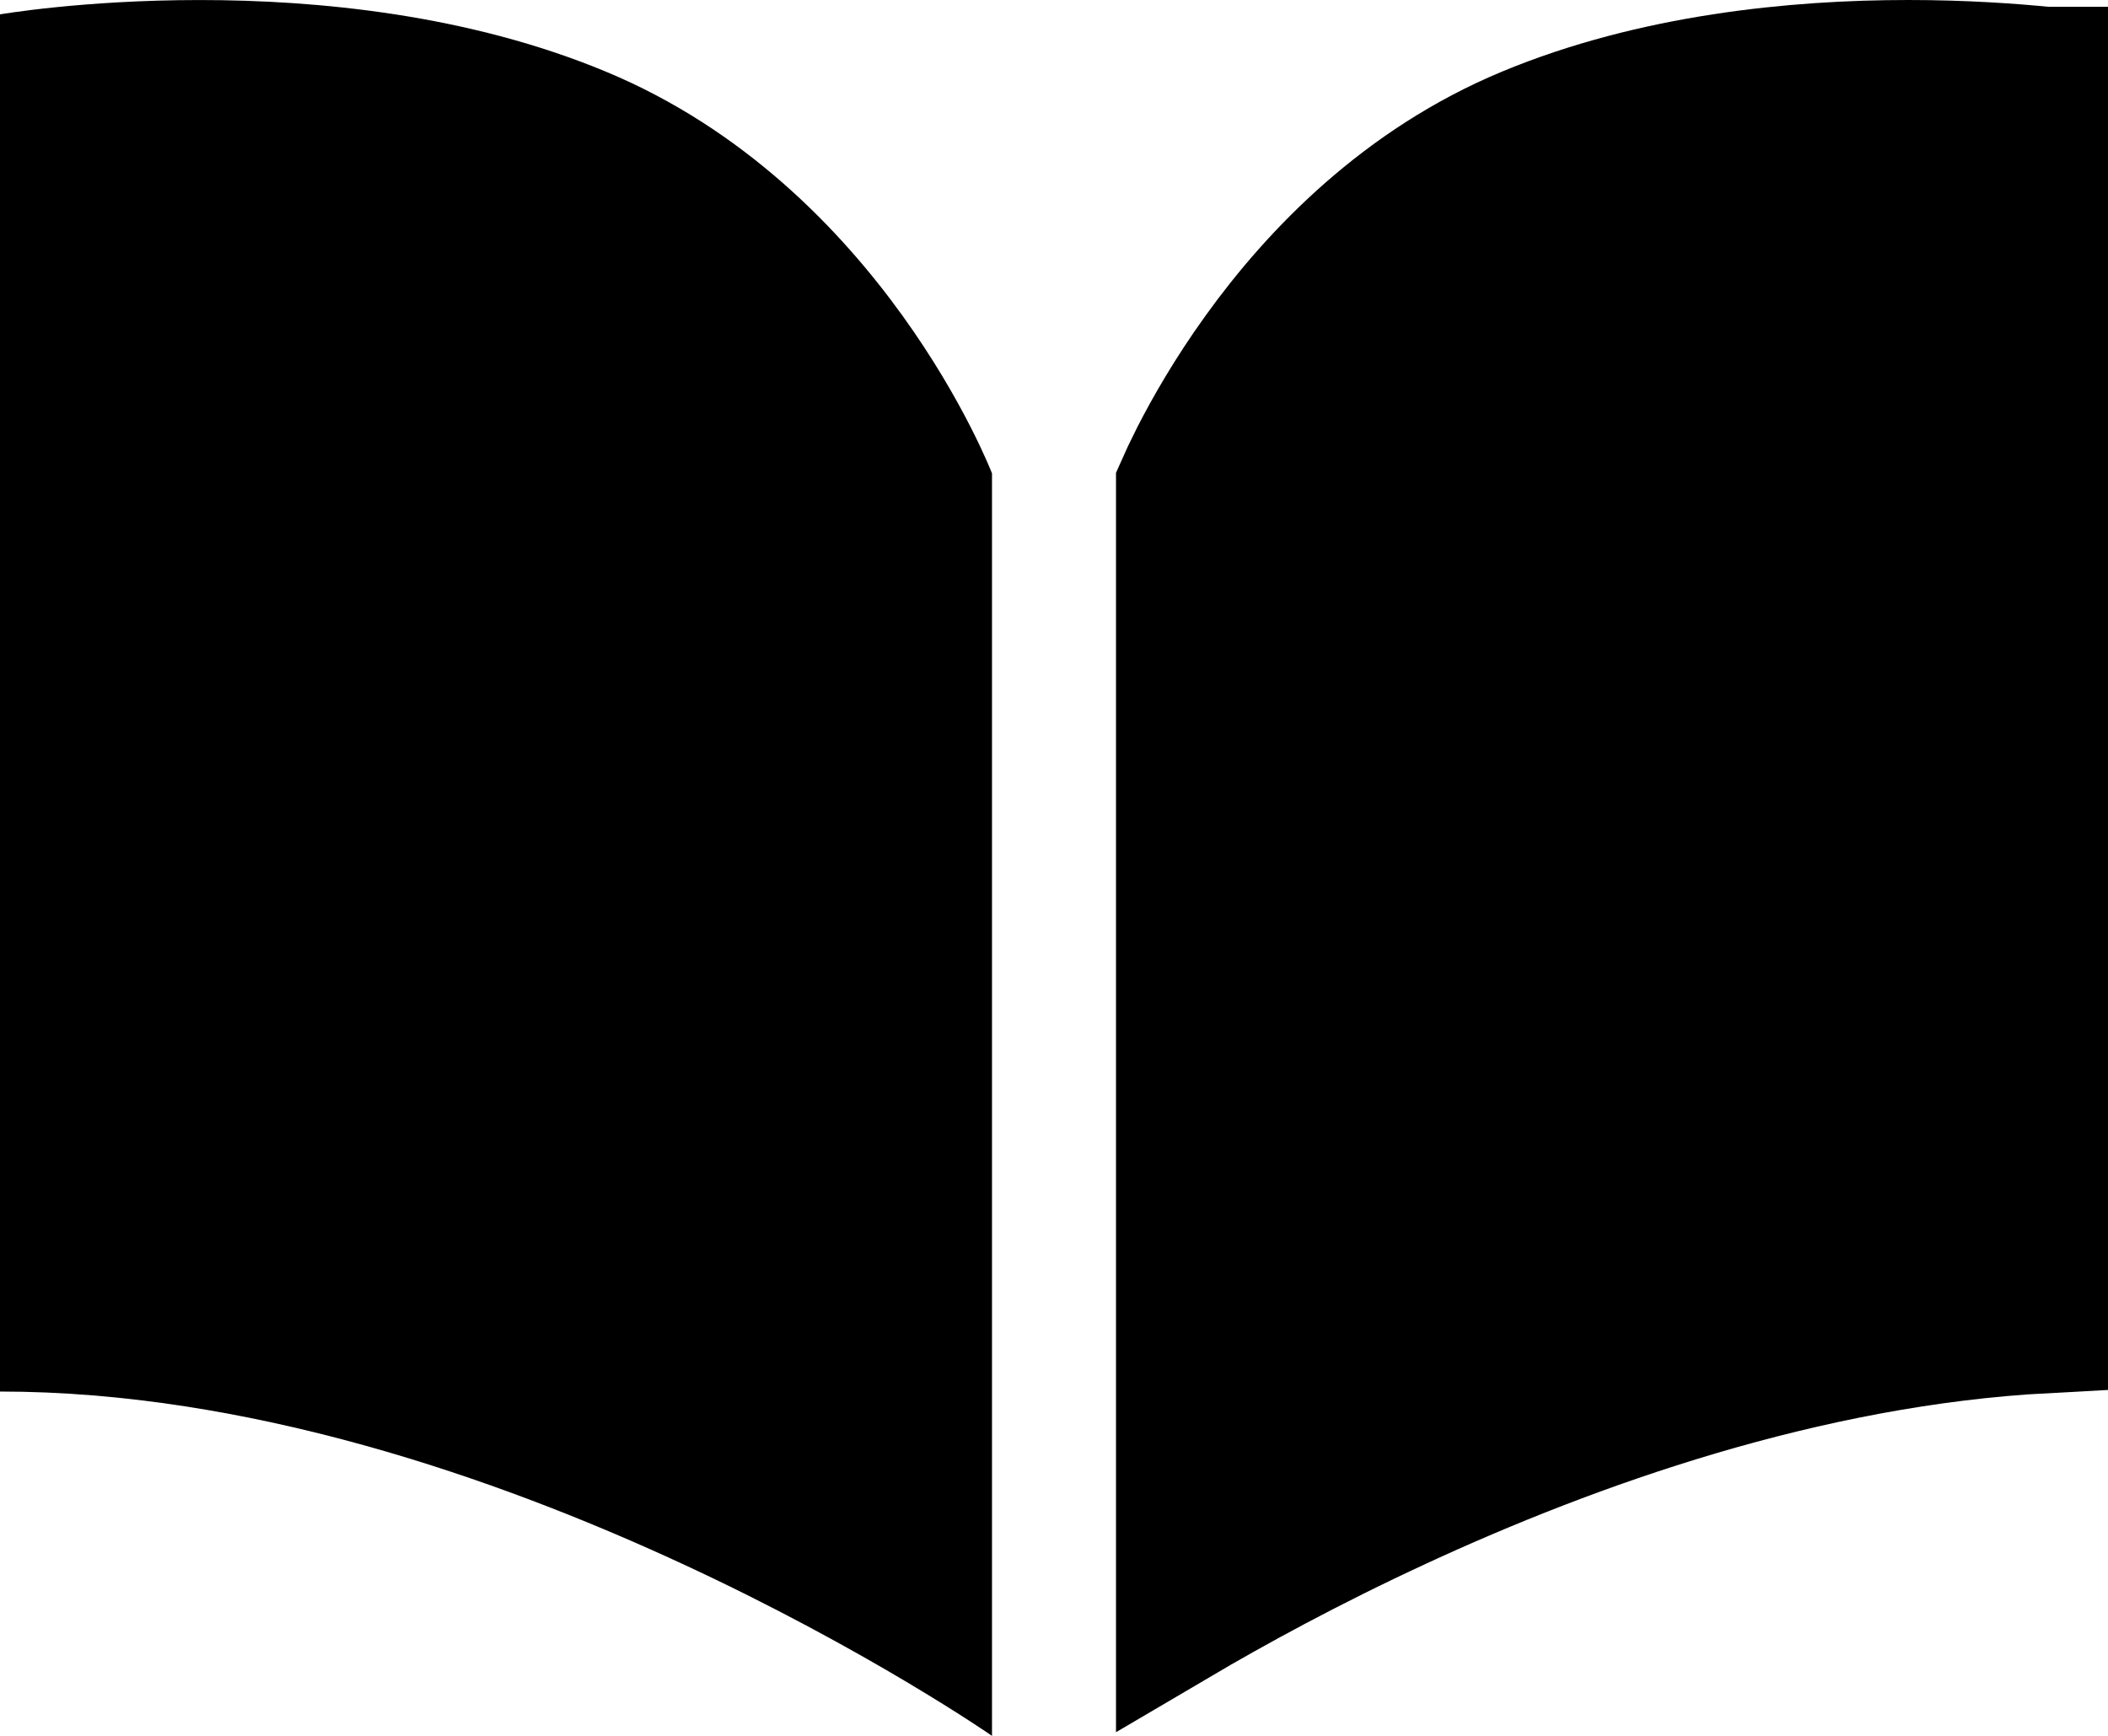
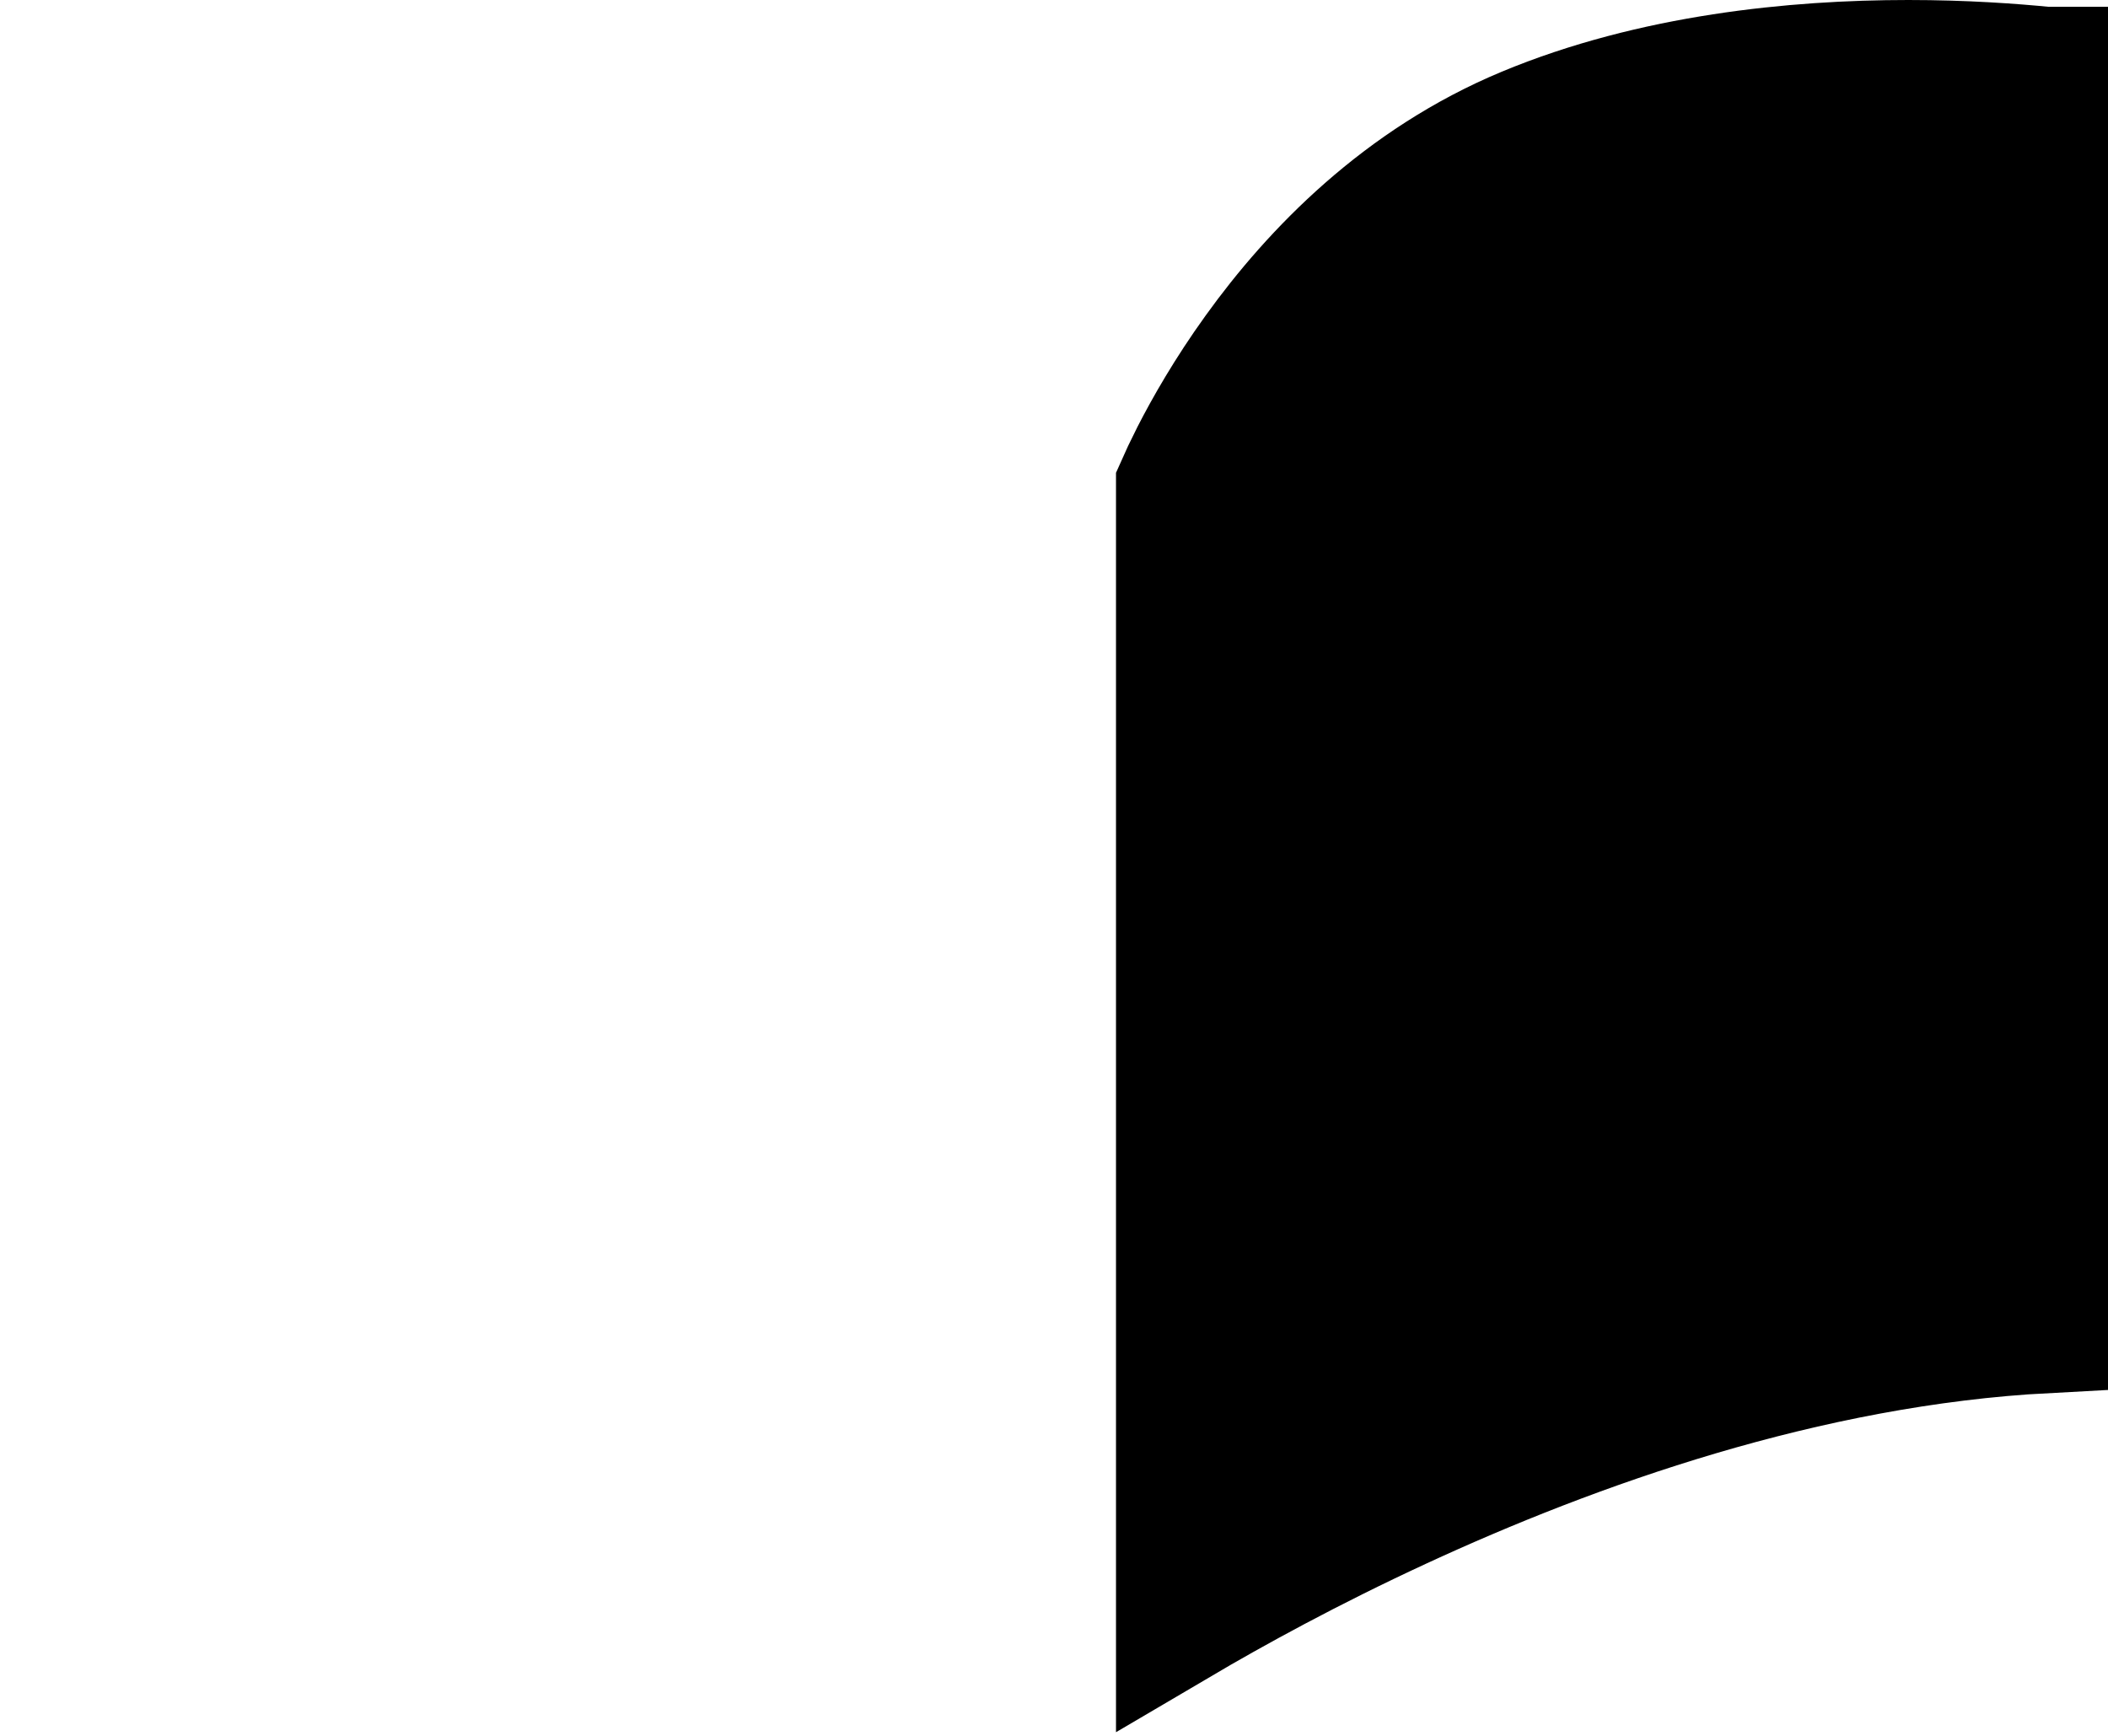
<svg xmlns="http://www.w3.org/2000/svg" width="17" height="14" viewBox="0 0 17 14" fill="none">
-   <path d="M0 0.116C0 0.116 2.667 -0.347 4.889 0.579C7.111 1.504 8 3.818 8 3.818V14C8 14 4 11.223 0 11.223V0.116Z" fill="black" />
  <path d="M9.5 13.096C9.945 12.834 10.559 12.496 11.29 12.158C12.697 11.507 14.569 10.838 16.5 10.736V0.555C16.499 0.555 16.499 0.555 16.498 0.555C16.227 0.528 15.841 0.5 15.389 0.5C14.477 0.5 13.329 0.613 12.303 1.04C11.306 1.455 10.595 2.188 10.128 2.838C9.896 3.16 9.728 3.456 9.619 3.669C9.565 3.776 9.525 3.861 9.5 3.918C9.5 3.918 9.5 3.919 9.5 3.919V13.096Z" fill="black" stroke="black" />
</svg>